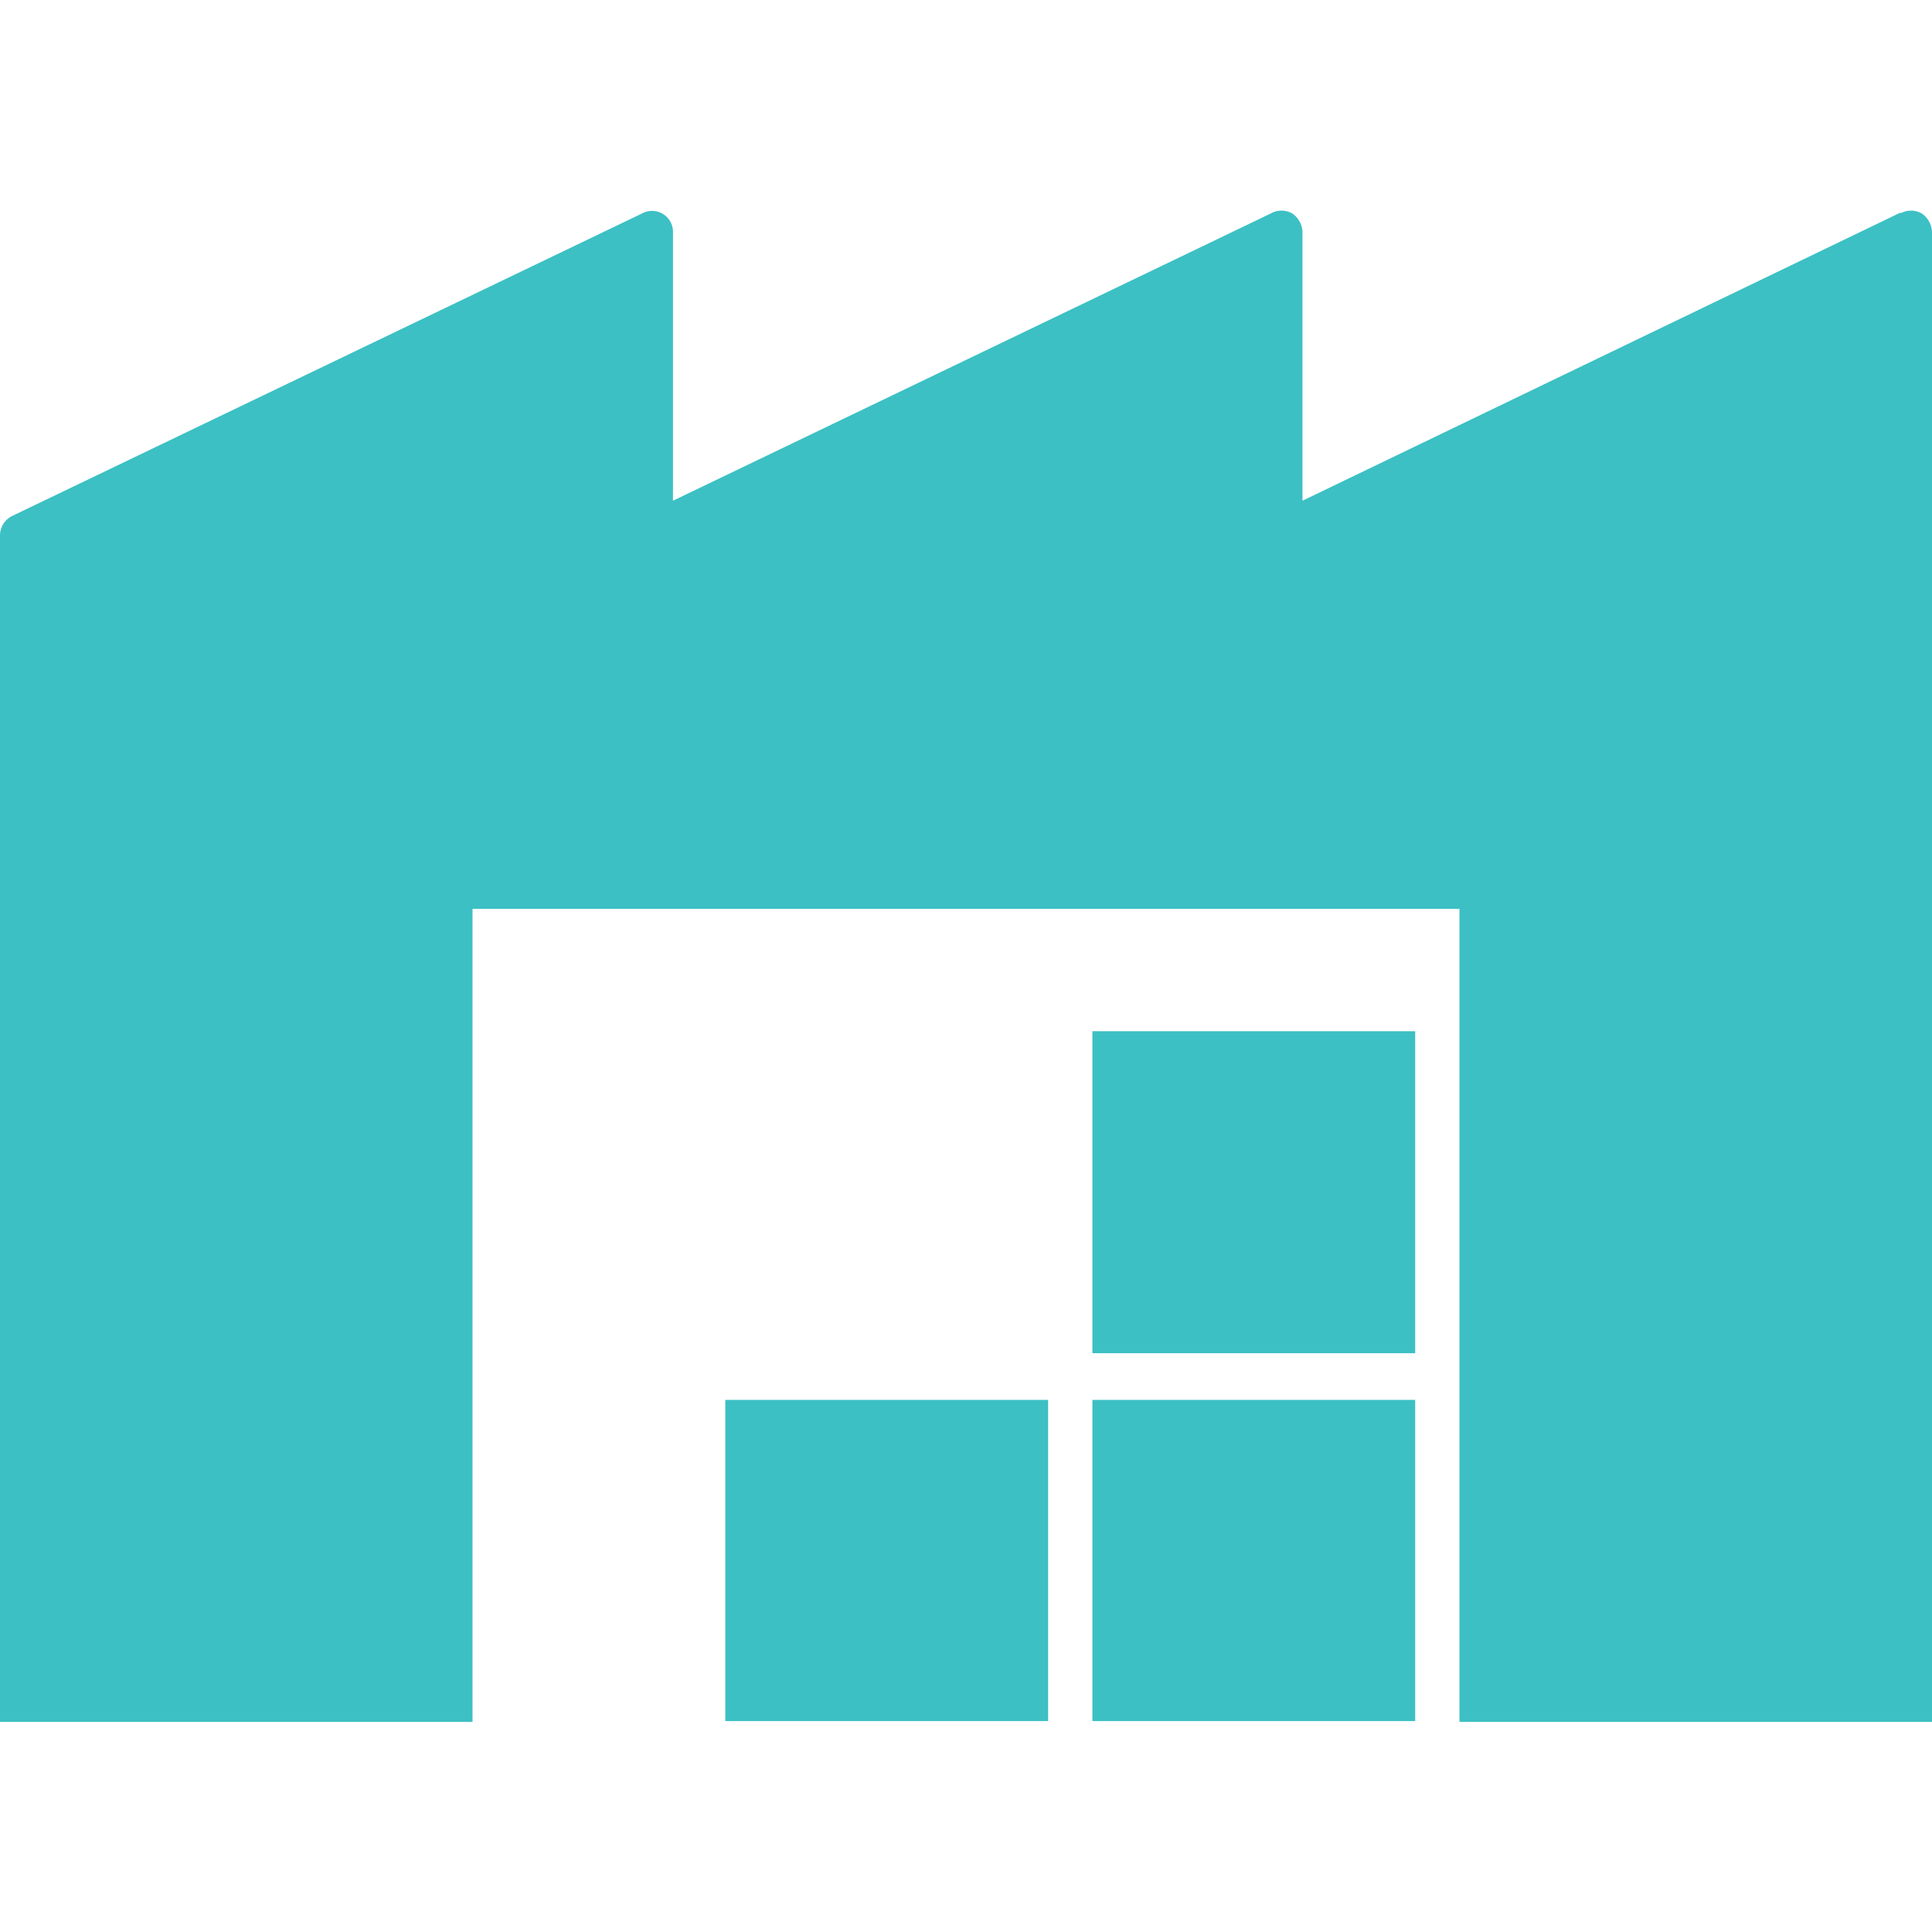
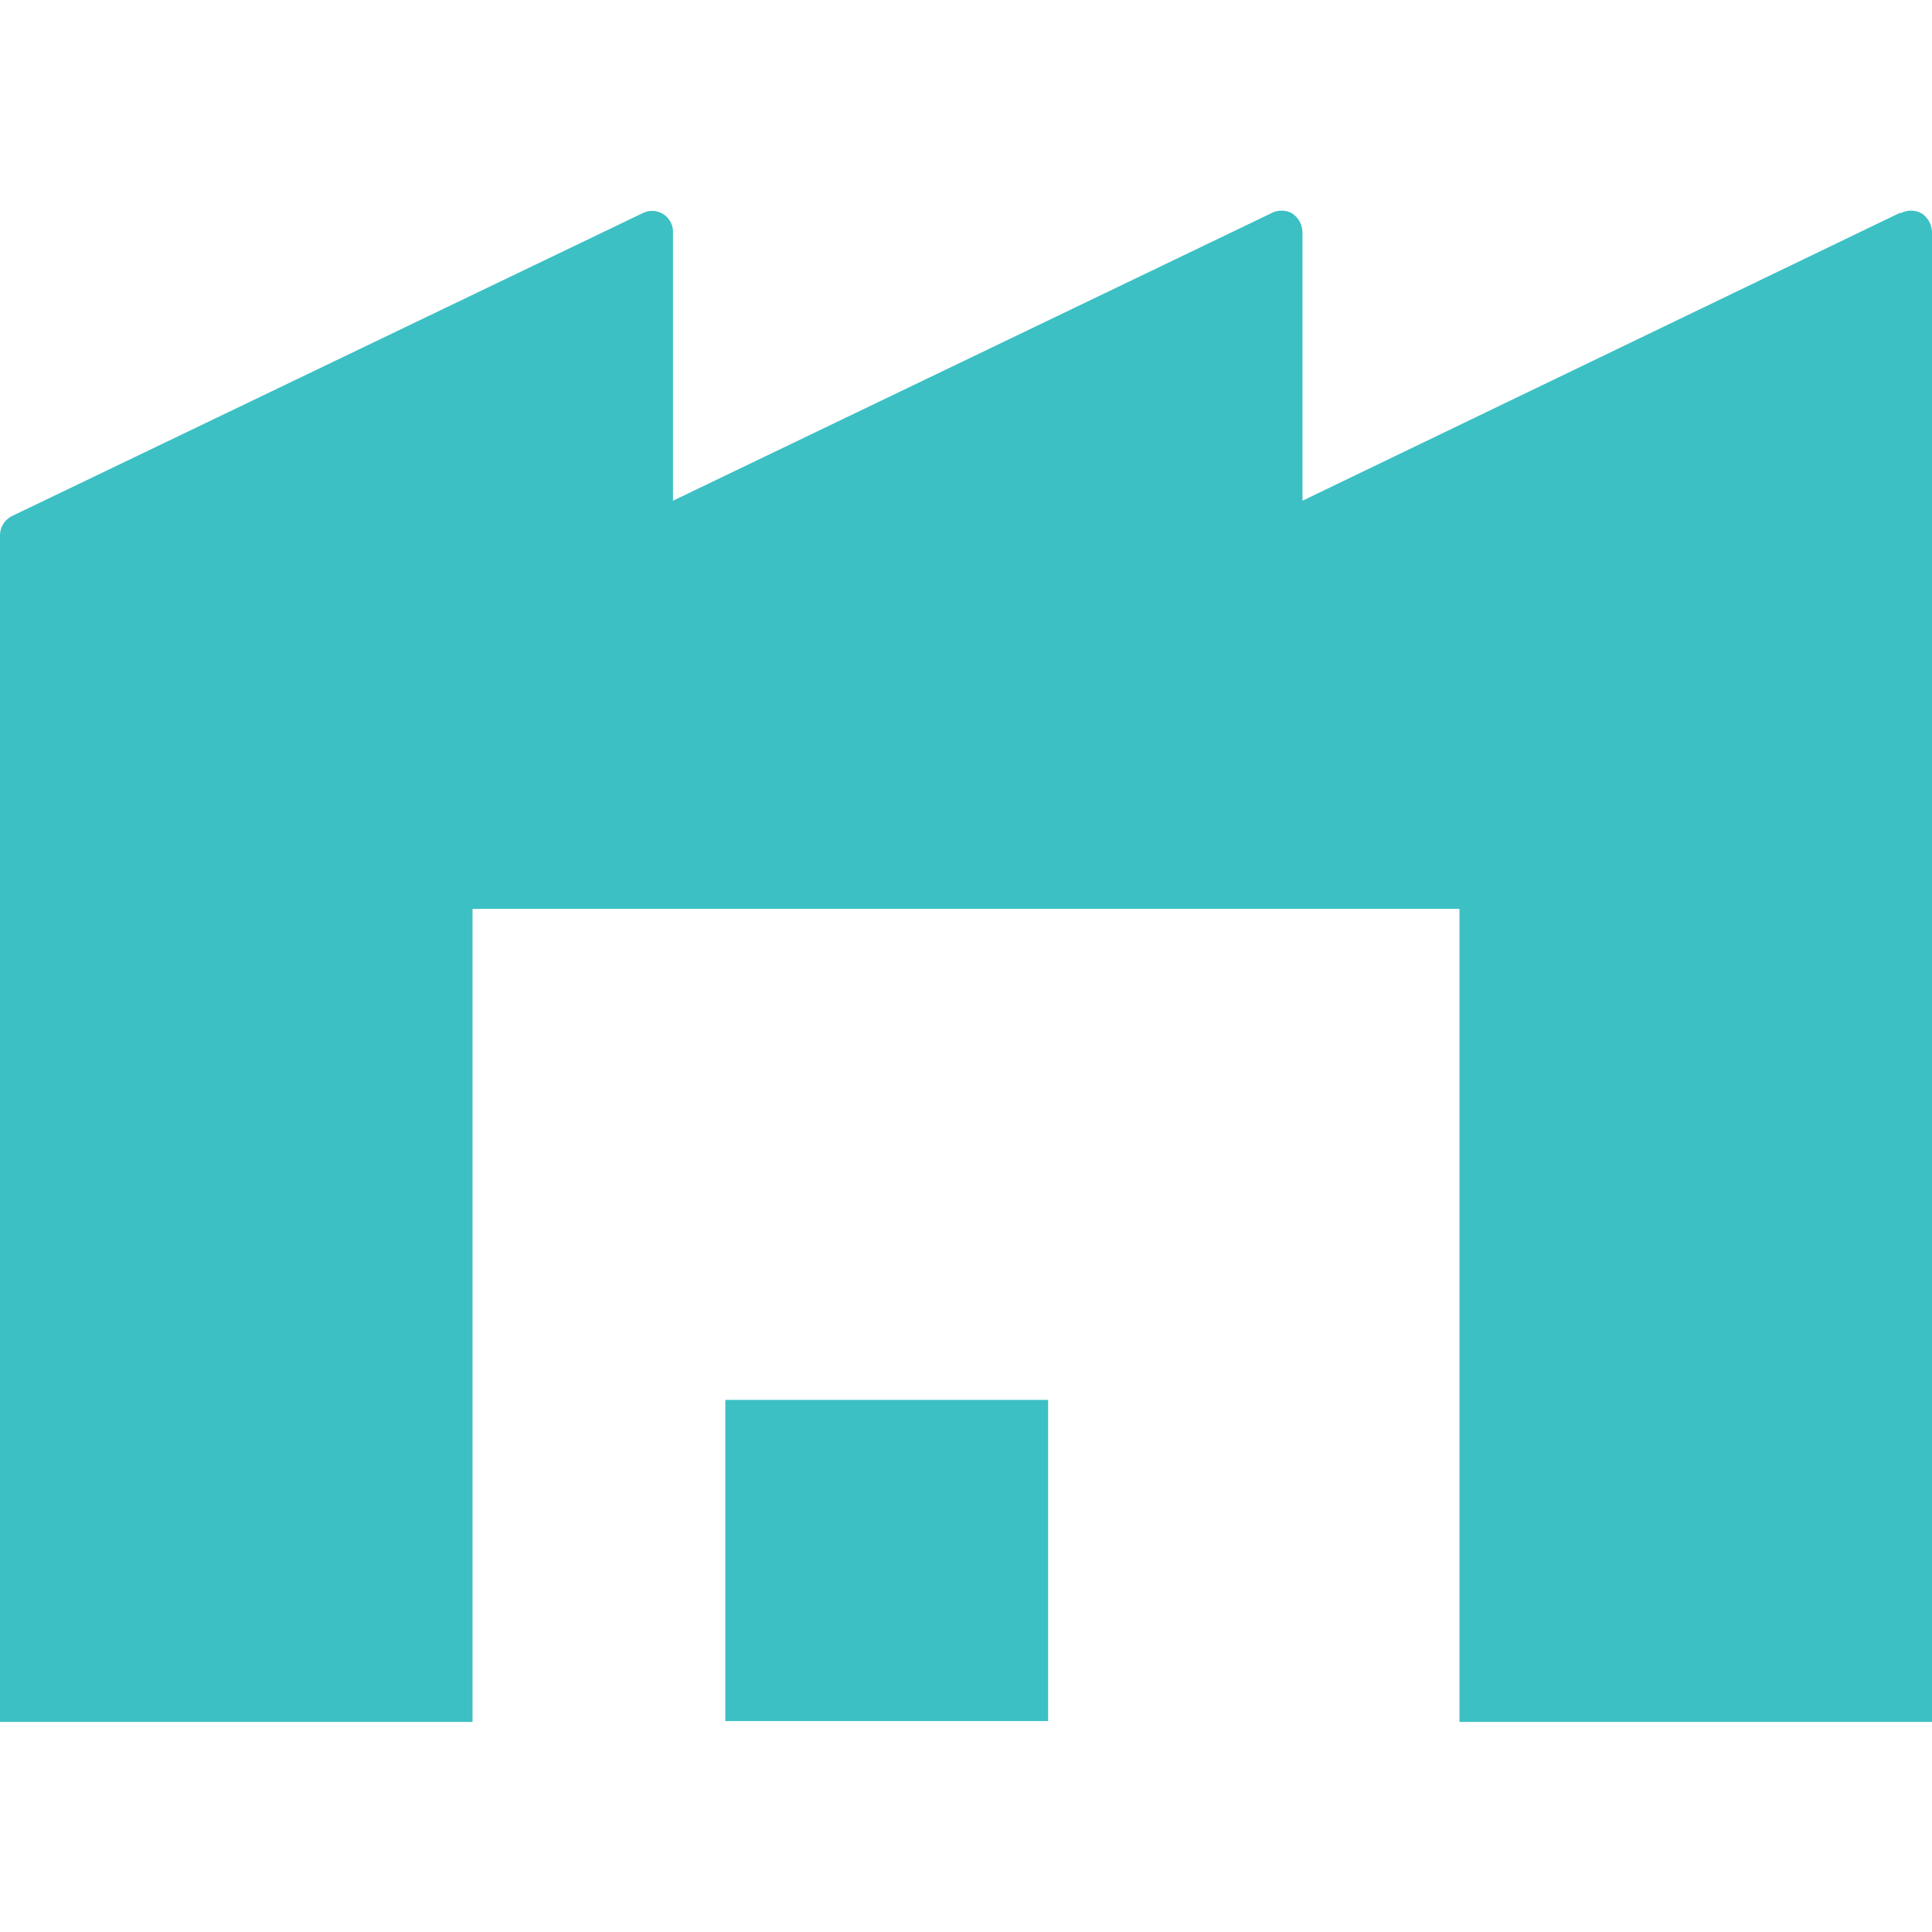
<svg xmlns="http://www.w3.org/2000/svg" id="Layer_1" data-name="Layer 1" viewBox="0 0 24 24">
  <defs>
    <style>.cls-1{fill:#3cc0c4;}</style>
  </defs>
-   <rect class="cls-1" x="13.57" y="17.39" width="4.01" height="3.99" />
  <path class="cls-1" d="M23.61,2.64,16.18,6.22V2.89a.29.29,0,0,0-.13-.24.27.27,0,0,0-.26,0L8.36,6.22V2.89A.26.26,0,0,0,8,2.64L.15,6.41A.27.27,0,0,0,0,6.65V21.39H5.87V11.29H18.13v10.1H24V2.89a.29.29,0,0,0-.13-.24.27.27,0,0,0-.26,0" />
  <rect class="cls-1" x="9.01" y="17.39" width="4.01" height="3.99" />
-   <rect class="cls-1" x="13.57" y="12.81" width="4.01" height="4" />
</svg>